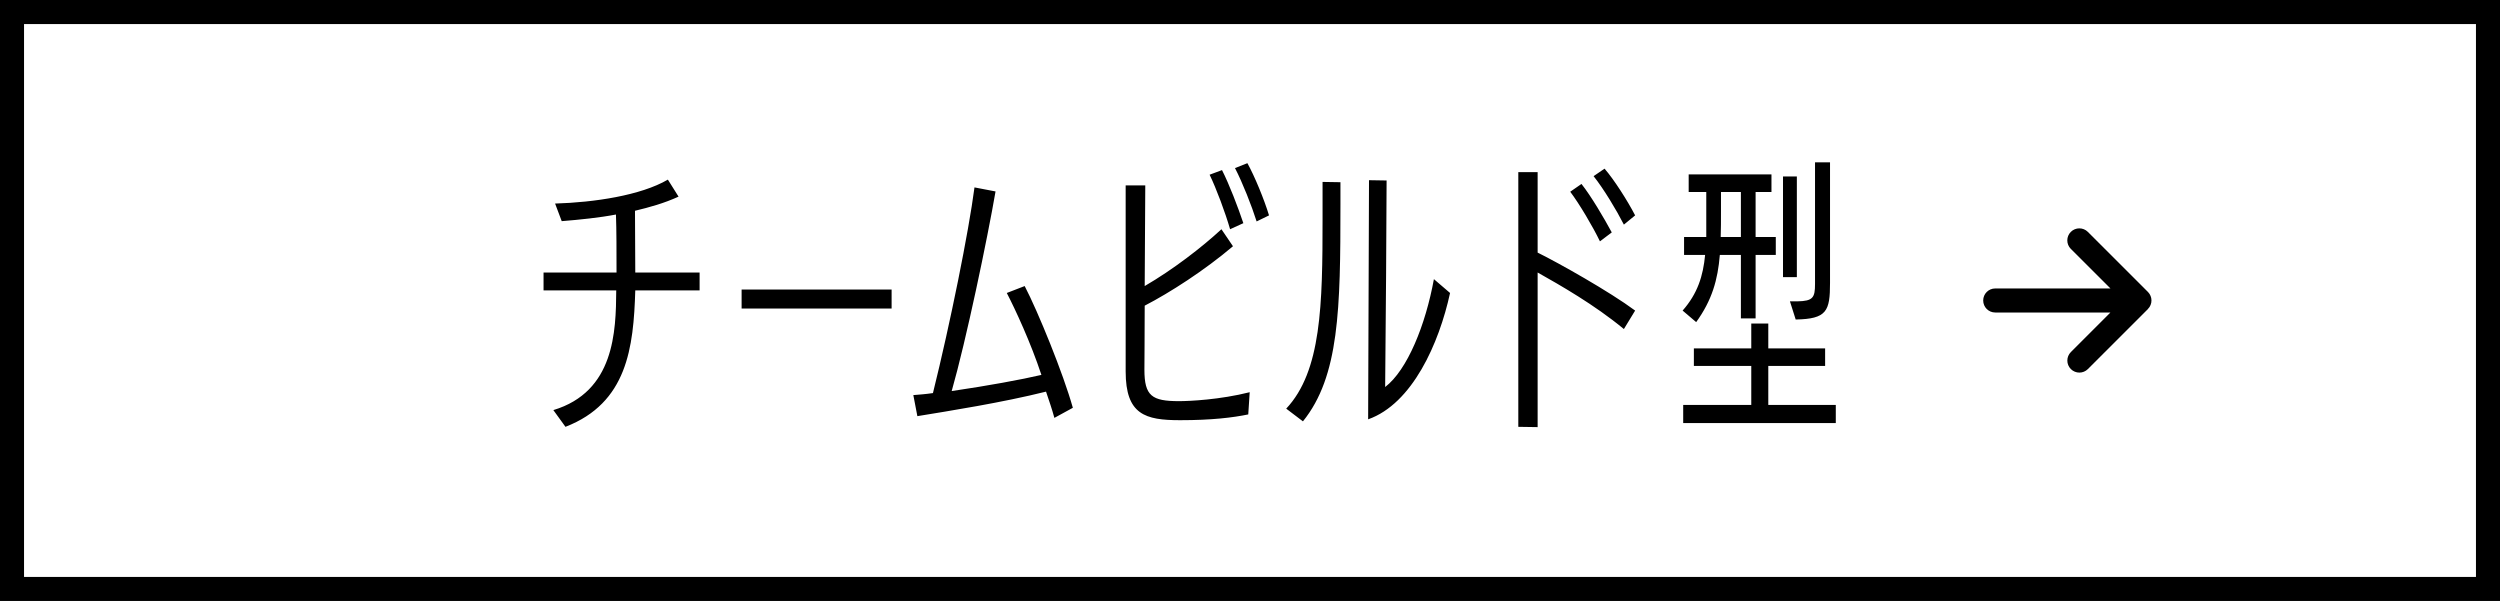
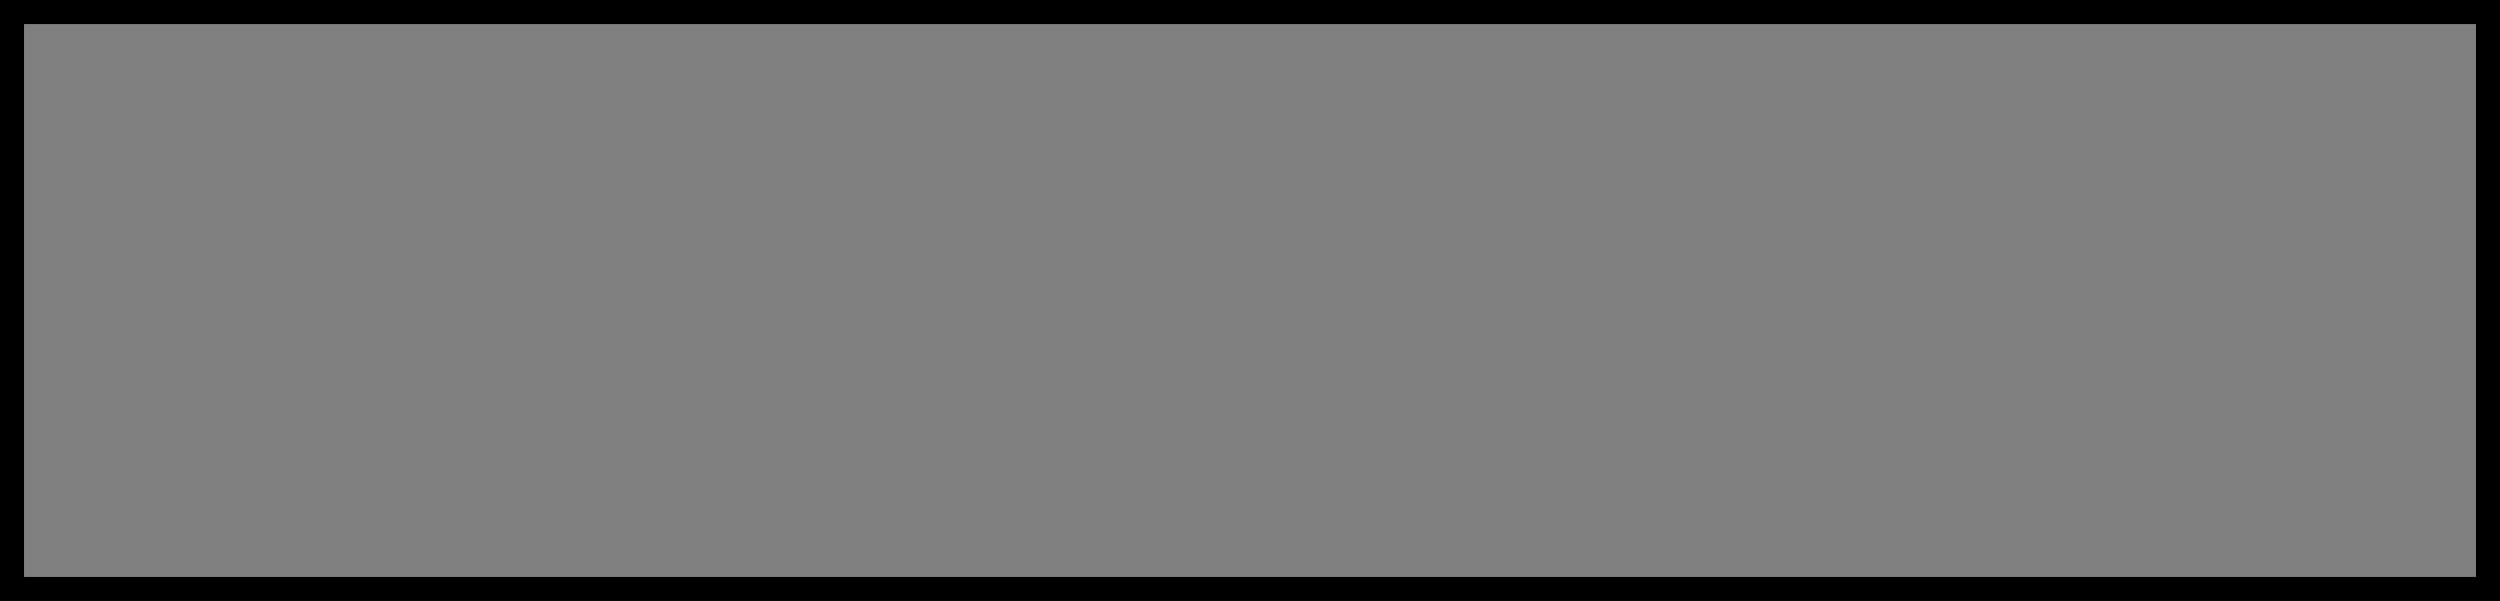
<svg xmlns="http://www.w3.org/2000/svg" width="208" height="50" viewBox="0 0 208 50" fill="none">
  <rect x="0" y="0" width="208" height="50" fill="#808080" stroke="none" />
-   <rect x="1" y="1" width="206" height="48" fill="white" />
  <rect x="1" y="1" width="206" height="48" stroke="black" stroke-width="2" />
-   <path d="M47.047 35.512L46.039 34.12C51.127 32.584 51.247 27.592 51.271 24.16H45.223V22.672H51.295C51.295 20.944 51.295 19.096 51.247 17.848C49.879 18.112 48.223 18.28 46.735 18.4L46.183 16.936C49.423 16.84 53.311 16.264 55.567 14.944L56.455 16.36C55.255 16.912 54.031 17.248 52.831 17.536L52.855 22.672H58.207V24.16H52.855C52.711 28.936 52.183 33.52 47.047 35.512ZM74.182 25.672H61.702V24.088H74.182V25.672ZM89.261 33.928L87.725 34.768C87.509 33.976 87.317 33.448 87.029 32.584C83.381 33.496 78.965 34.192 76.325 34.624L75.989 32.872C76.541 32.824 76.973 32.8 77.621 32.704C79.061 26.896 80.597 19.288 81.077 15.592L82.829 15.928C82.157 19.84 80.381 28.336 79.181 32.536C82.133 32.104 85.013 31.576 86.645 31.192C85.757 28.504 84.485 25.768 83.765 24.376L85.253 23.8C86.357 25.912 88.469 31.096 89.261 33.928ZM103.975 32.632L103.855 34.48C102.583 34.744 100.807 34.96 98.191 34.96C95.287 34.96 93.655 34.504 93.655 30.904V15.424H95.287C95.287 16.432 95.263 20.368 95.239 23.8C97.591 22.432 99.991 20.584 101.623 19.072L102.583 20.488C100.207 22.504 97.327 24.352 95.239 25.432C95.239 27.856 95.215 30.304 95.215 30.76C95.215 32.944 95.839 33.376 98.095 33.376C98.959 33.376 101.503 33.256 103.975 32.632ZM103.447 18.568L102.343 19.072C101.959 17.728 101.191 15.664 100.639 14.536L101.671 14.152C102.271 15.328 103.015 17.272 103.447 18.568ZM105.583 17.92L104.551 18.424C104.143 17.128 103.375 15.184 102.751 13.984L103.783 13.576C104.383 14.656 105.175 16.576 105.583 17.92ZM113.829 34.888L113.901 14.992L115.365 15.016C115.365 16.912 115.293 28.408 115.245 32.2C117.093 30.784 118.605 27.04 119.301 23.224L120.645 24.376C119.733 28.576 117.501 33.592 113.829 34.888ZM108.405 35.056L107.013 34C109.941 30.88 110.037 25.36 110.037 18.208C110.037 17.128 110.037 16.12 110.037 15.136L111.525 15.16V17.008C111.525 25.696 111.429 31.312 108.405 35.056ZM127.931 35.536L126.323 35.512V14.32H127.931V21.016C129.683 21.88 133.907 24.256 136.043 25.84L135.107 27.376C132.635 25.336 129.803 23.728 127.931 22.672V35.536ZM134.099 19.336L133.115 20.08C132.515 18.832 131.387 16.936 130.643 15.952L131.579 15.304C132.395 16.336 133.451 18.136 134.099 19.336ZM136.043 17.92L135.107 18.688C134.483 17.464 133.427 15.712 132.587 14.656L133.499 14.032C134.291 14.944 135.395 16.672 136.043 17.92ZM146.066 26.488H144.842V21.208H143.09C142.922 23.272 142.442 24.976 141.122 26.8L139.994 25.84C141.242 24.424 141.698 22.96 141.866 21.208H140.114V19.72H141.962V15.976H140.498V14.512H147.386V15.976H146.066V19.72H147.746V21.208H146.066V26.488ZM152.738 35.2H140.042V33.688H145.706V30.448H140.93V28.984H145.706V26.92H147.122V28.984H151.85V30.448H147.122V33.688H152.738V35.2ZM149.402 26.584L148.922 25.072H149.546C150.842 25.048 151.01 24.76 151.01 23.632V13.504H152.258V23.536C152.258 25.888 151.994 26.536 149.402 26.584ZM149.498 23.056H148.346V14.68H149.498V23.056ZM144.842 19.72V15.976H143.186V17.608C143.186 18.352 143.186 19.072 143.162 19.72H144.842Z" fill="black" />
-   <path d="M178.709 25.706C179.1 25.316 179.1 24.681 178.709 24.291L173.709 19.293C173.318 18.902 172.684 18.902 172.293 19.293C171.902 19.683 171.902 20.317 172.293 20.708L175.59 24H166.002C165.449 24 165.002 24.447 165.002 25C165.002 25.553 165.449 26 166.002 26H175.587L172.296 29.292C171.905 29.683 171.905 30.317 172.296 30.707C172.687 31.098 173.321 31.098 173.712 30.707L178.712 25.709L178.709 25.706Z" fill="black" />
</svg>